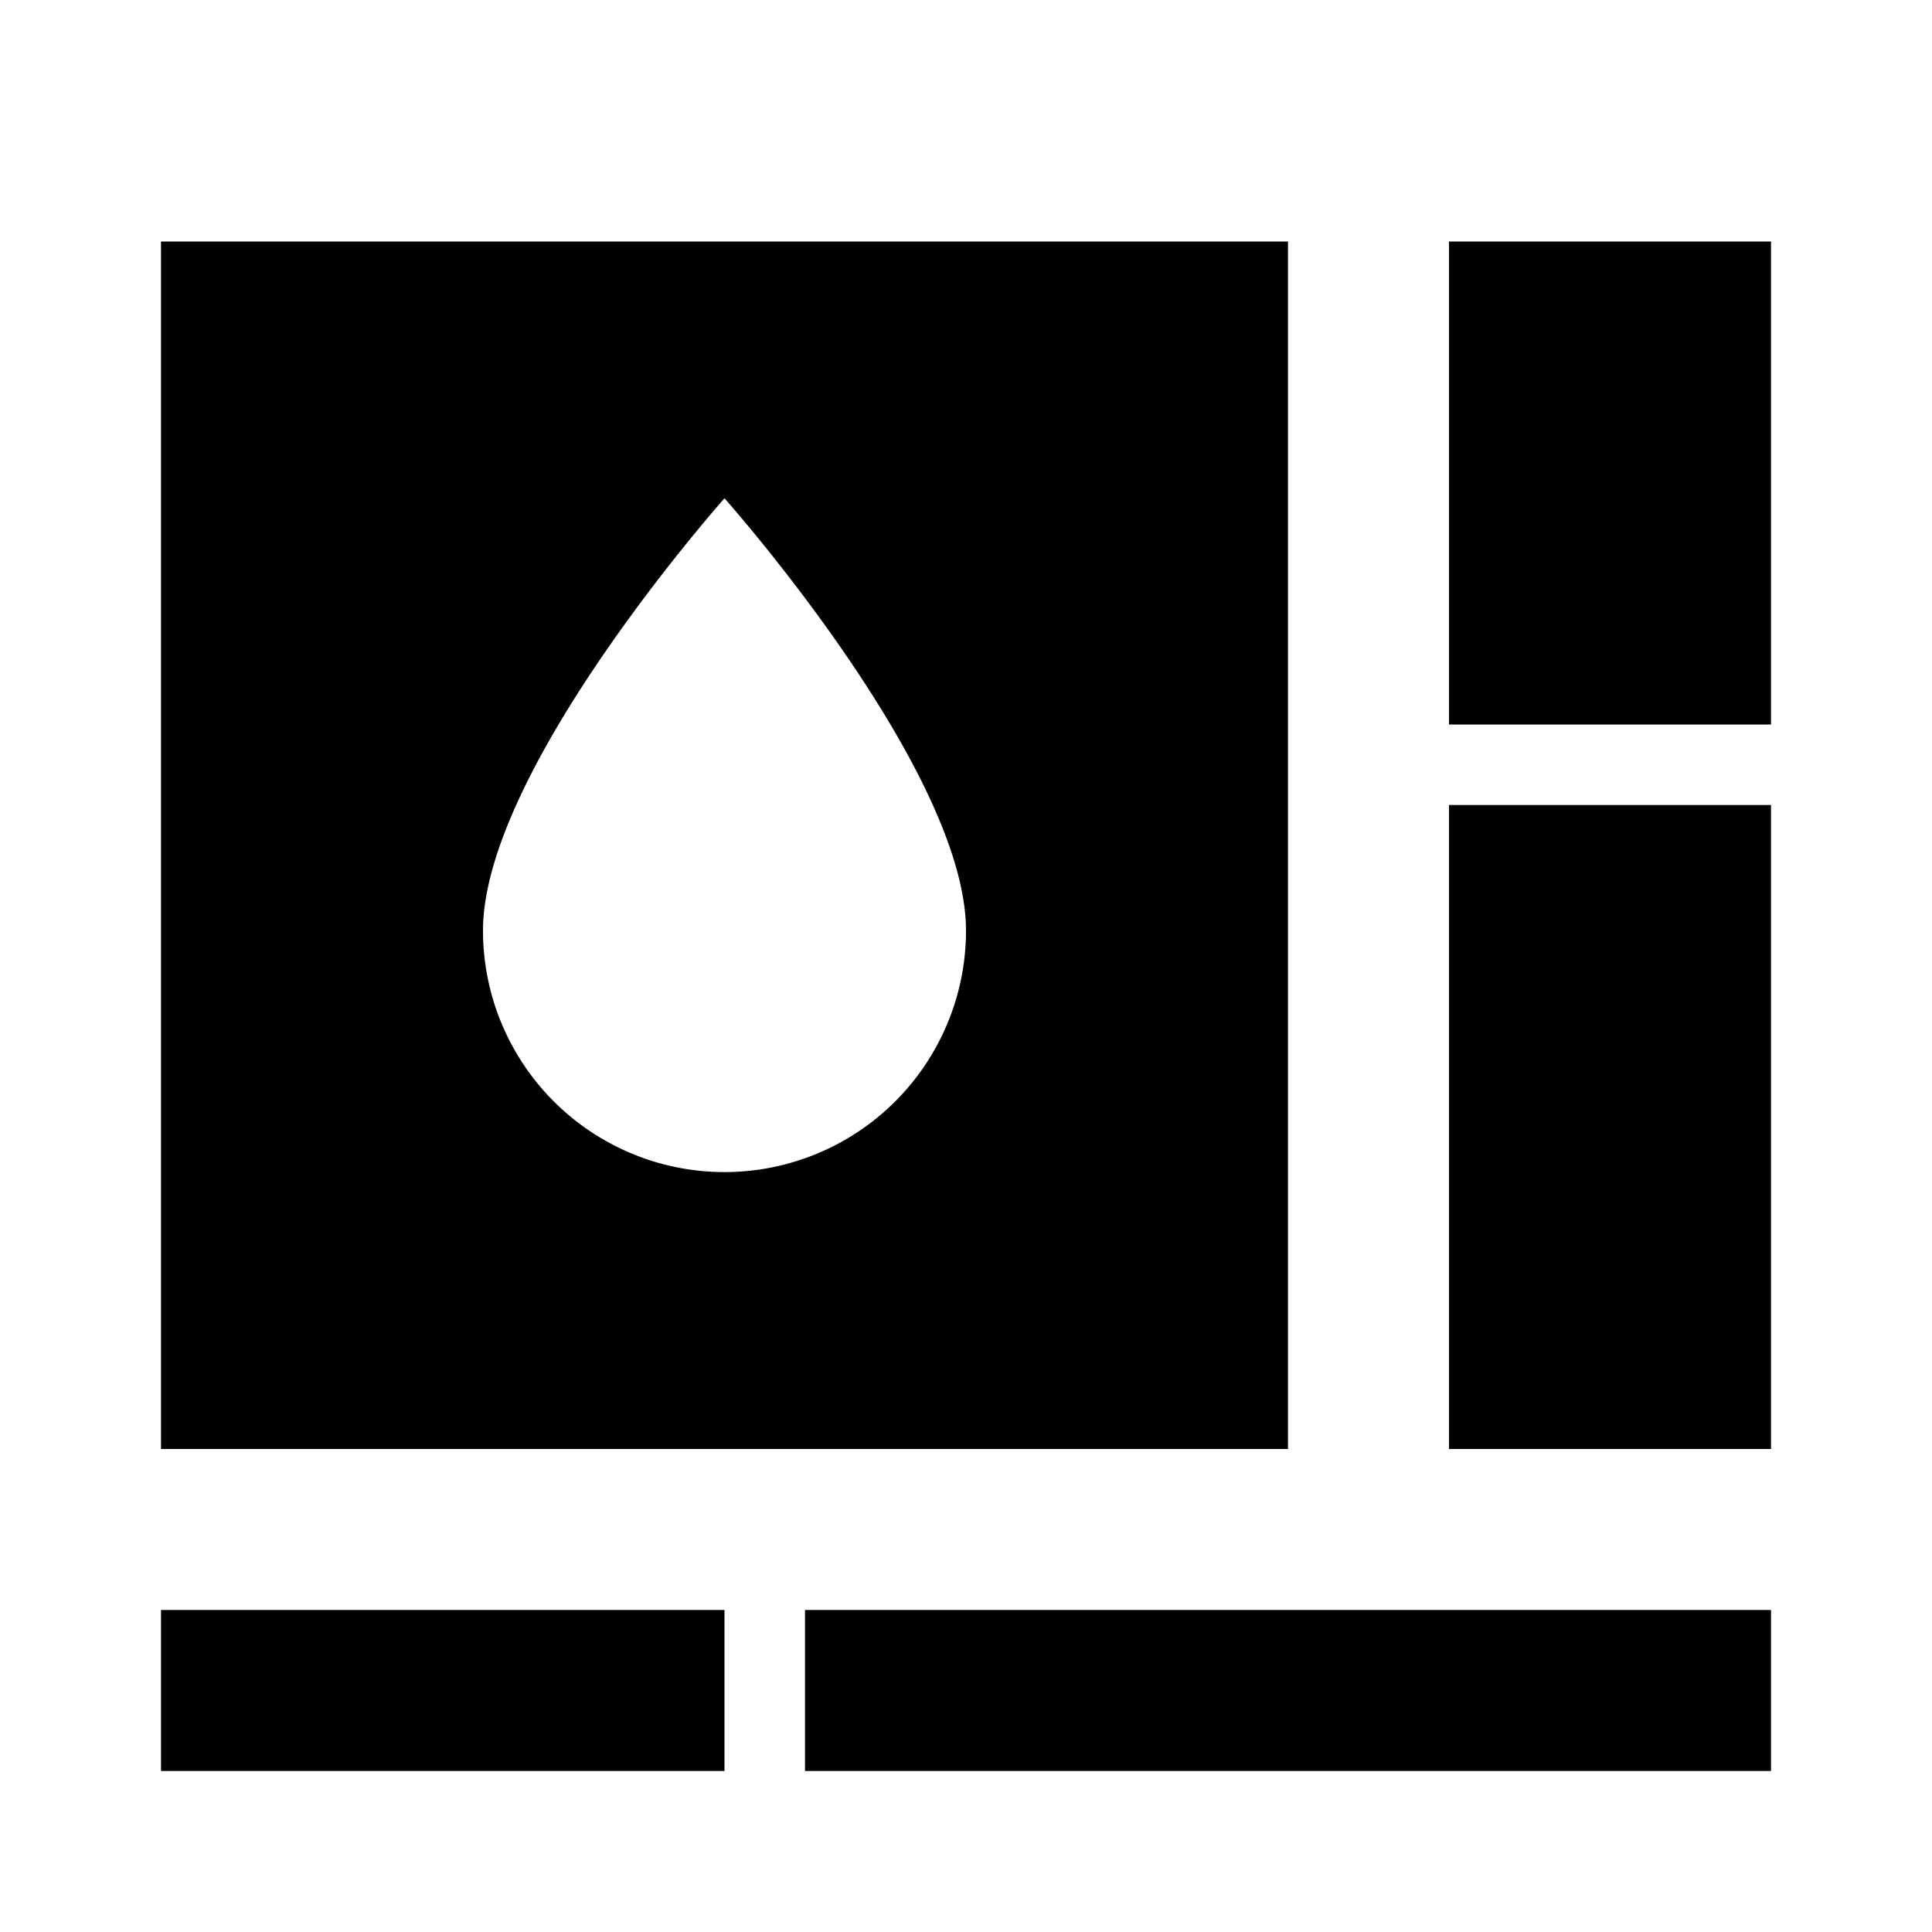
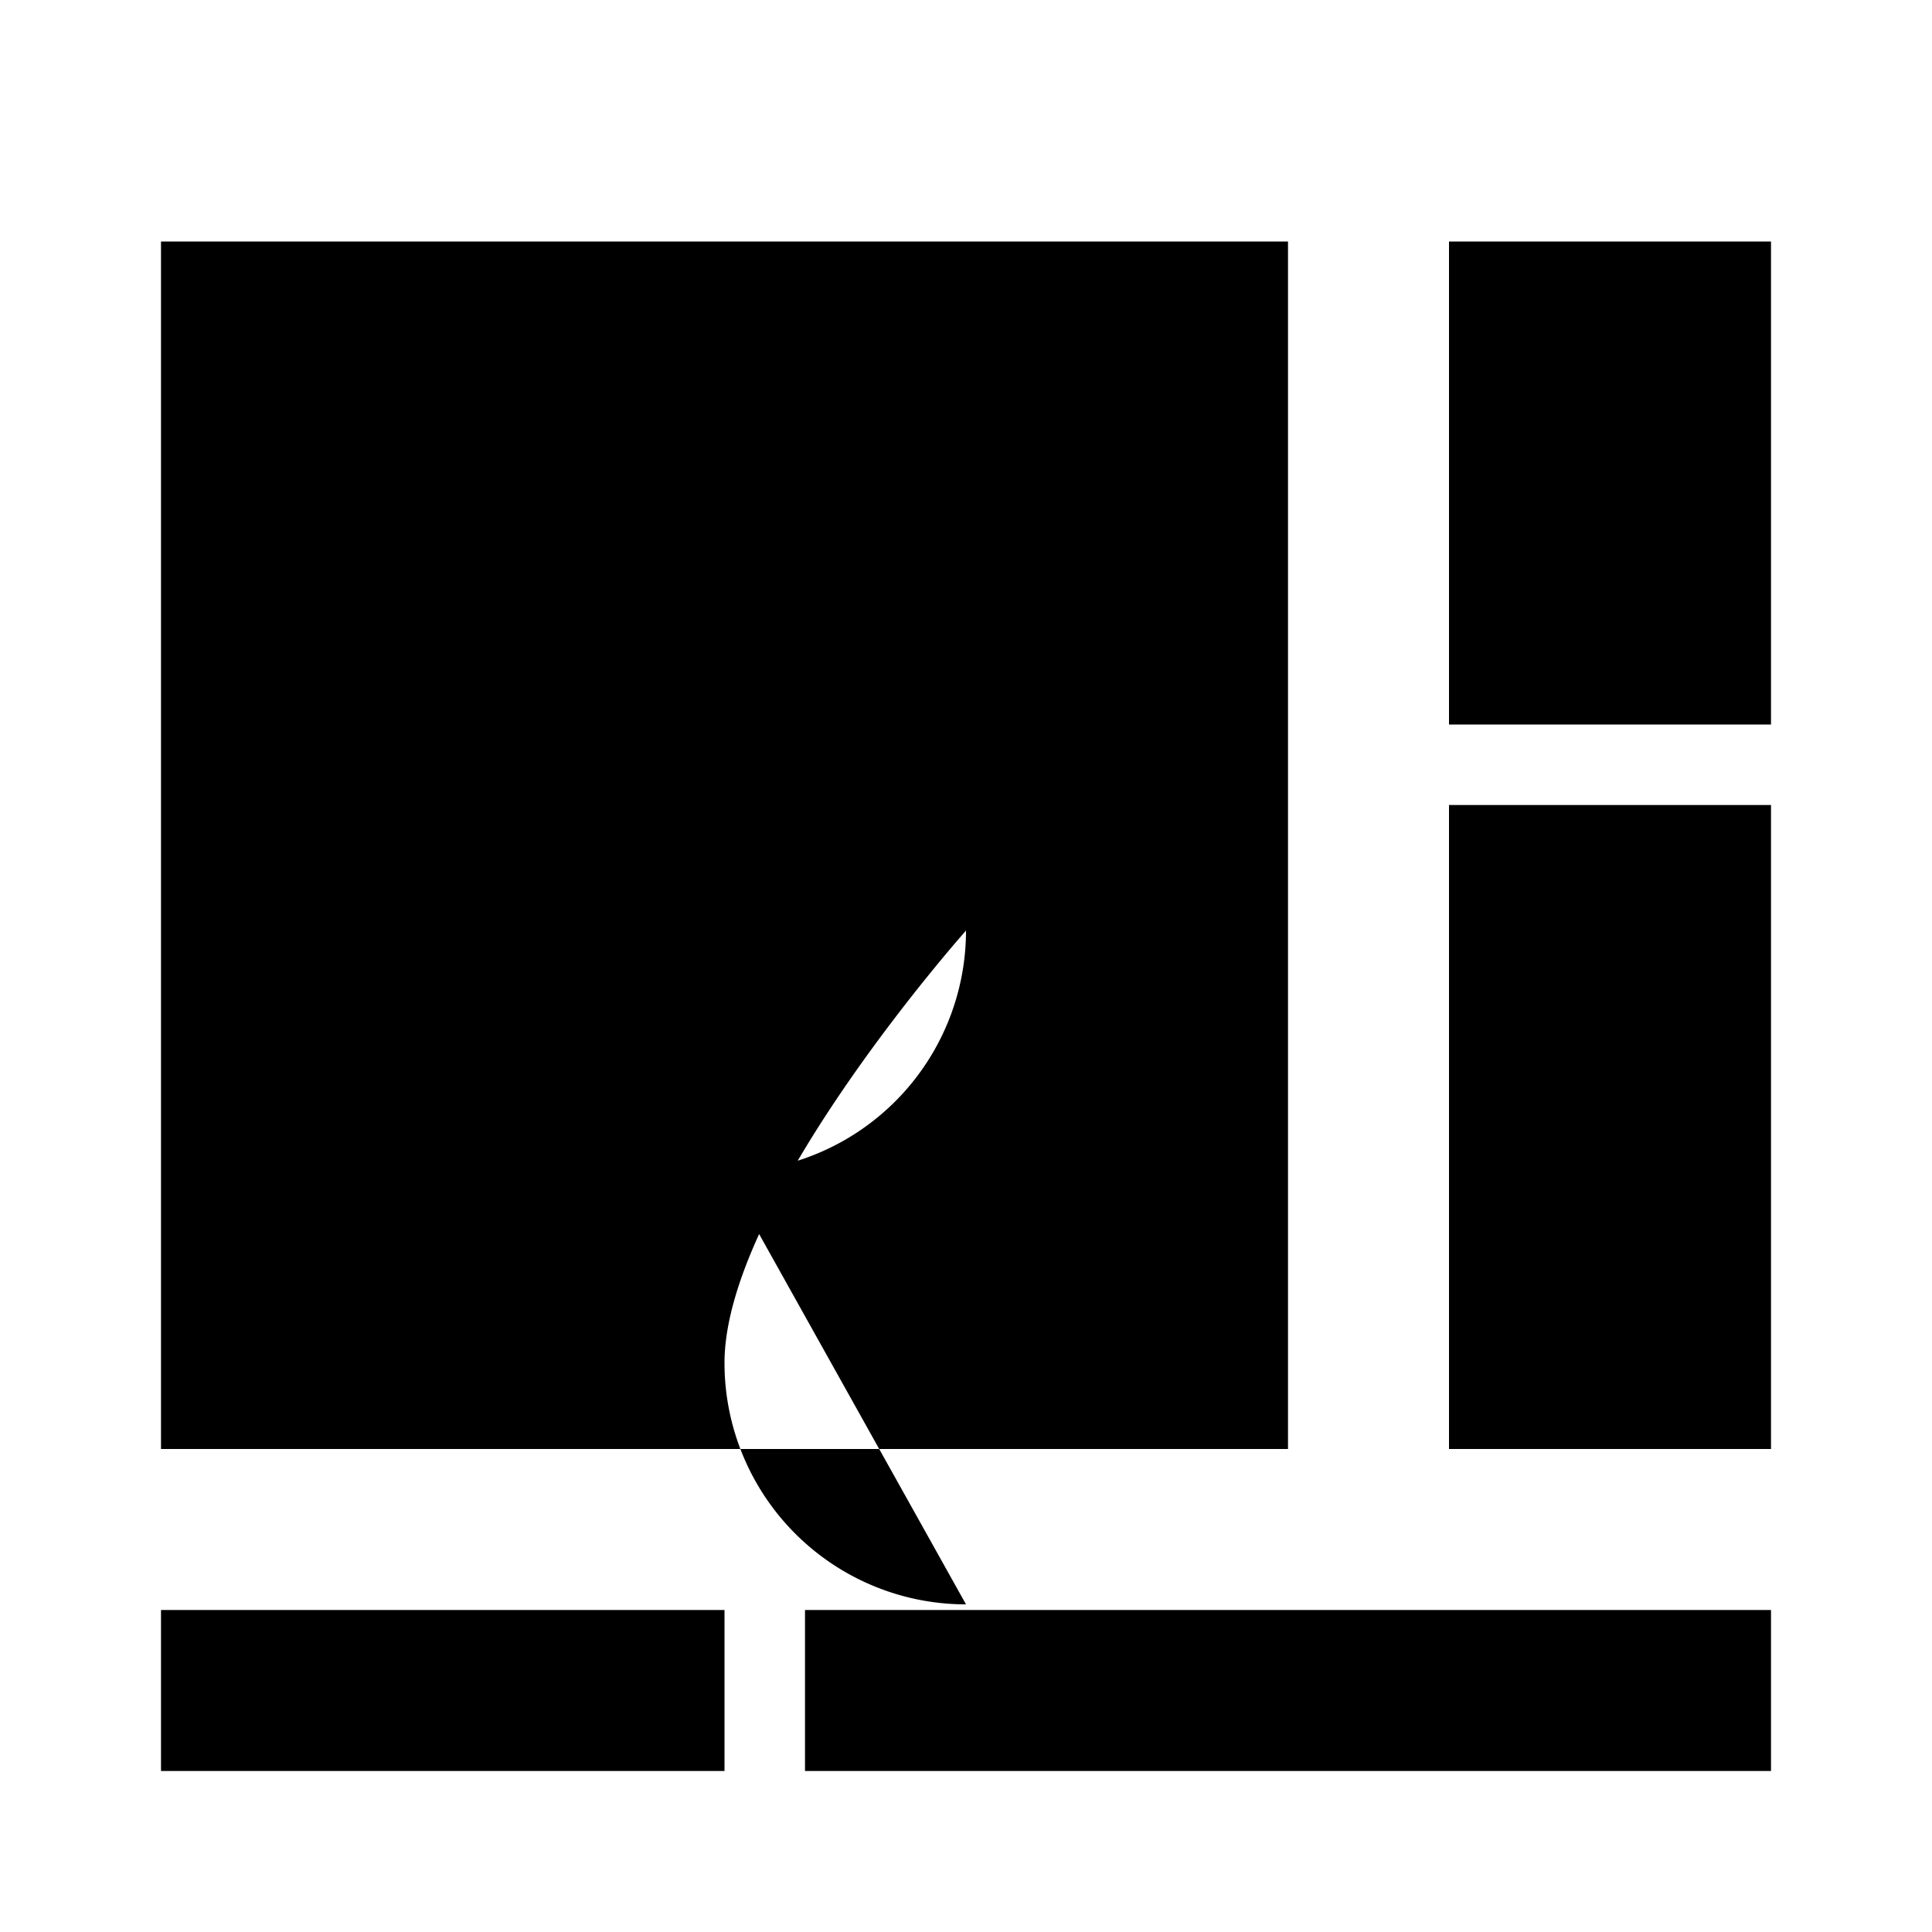
<svg xmlns="http://www.w3.org/2000/svg" viewBox="0 0 24 24">
-   <path d="M22 22H10v-2h12v2M2 22v-2h7v2H2m16-4v-8h4v8h-4m0-15h4v6h-4V3M2 18V3h14v15H2m7-3.44a3 3 0 003-3c0-2-3-5.37-3-5.37s-3 3.37-3 5.37a3 3 0 003 3z" />
+   <path d="M22 22H10v-2h12v2M2 22v-2h7v2H2m16-4v-8h4v8h-4m0-15h4v6h-4V3M2 18V3h14v15H2m7-3.44a3 3 0 003-3s-3 3.37-3 5.37a3 3 0 003 3z" />
</svg>